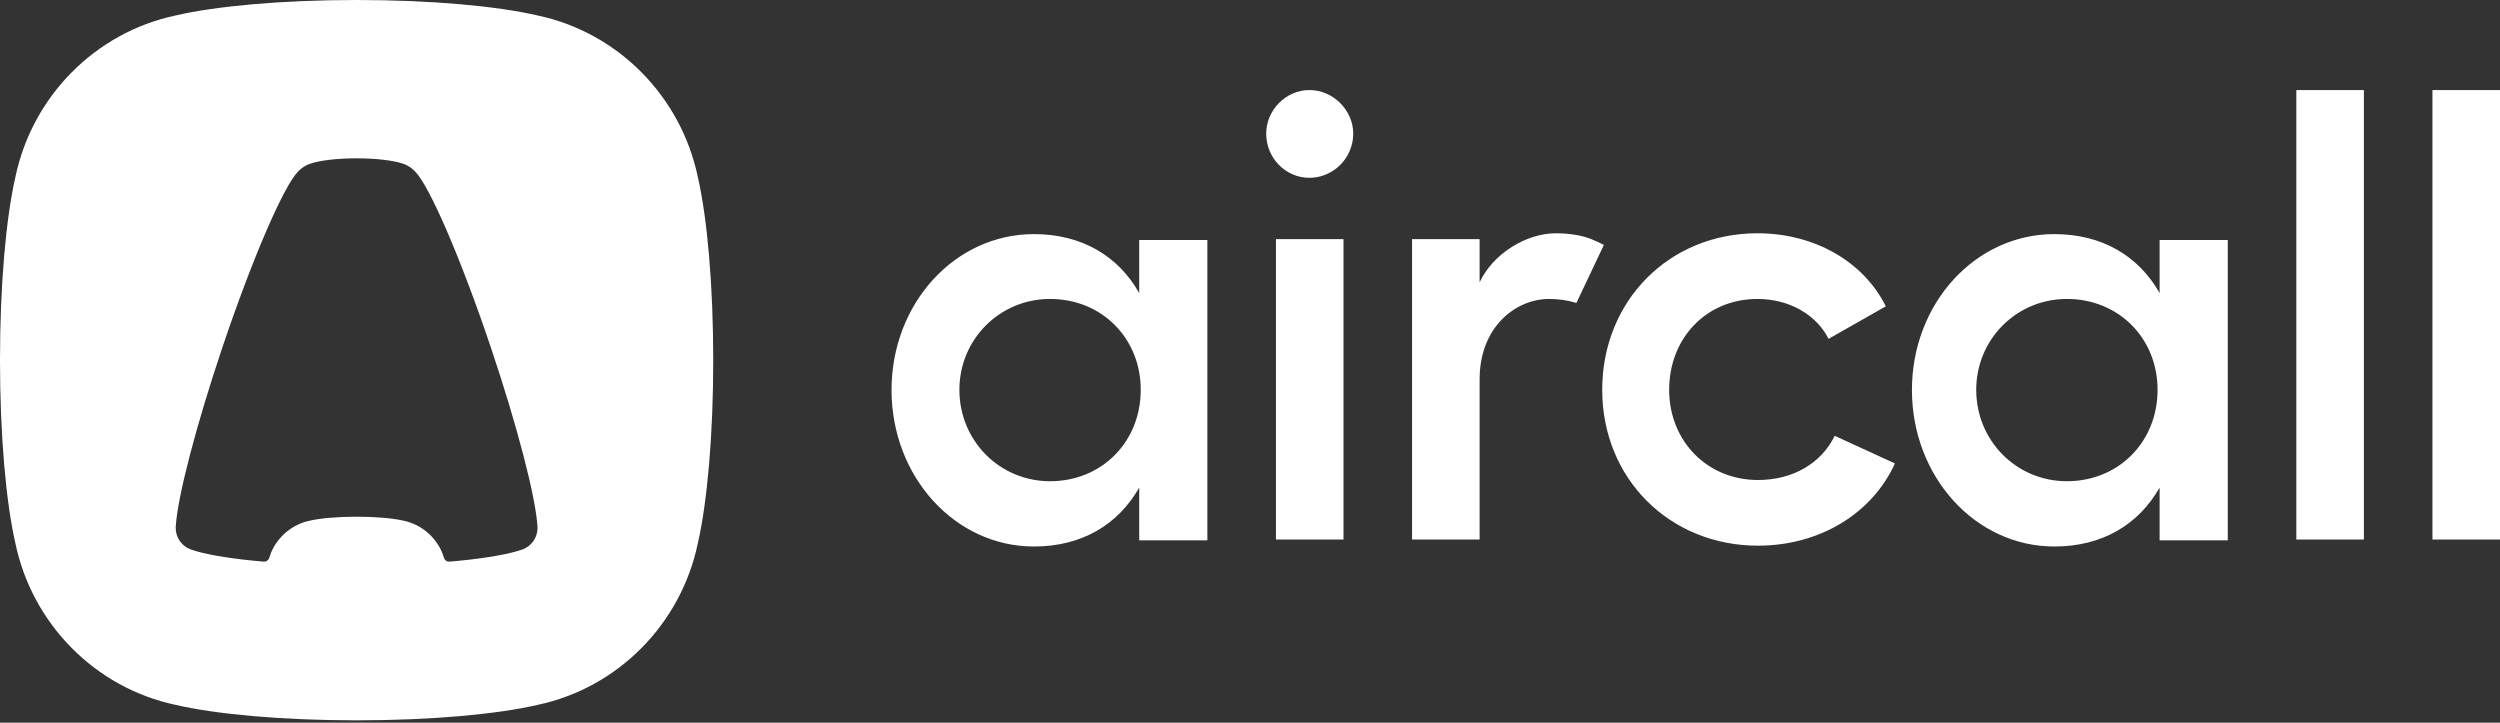
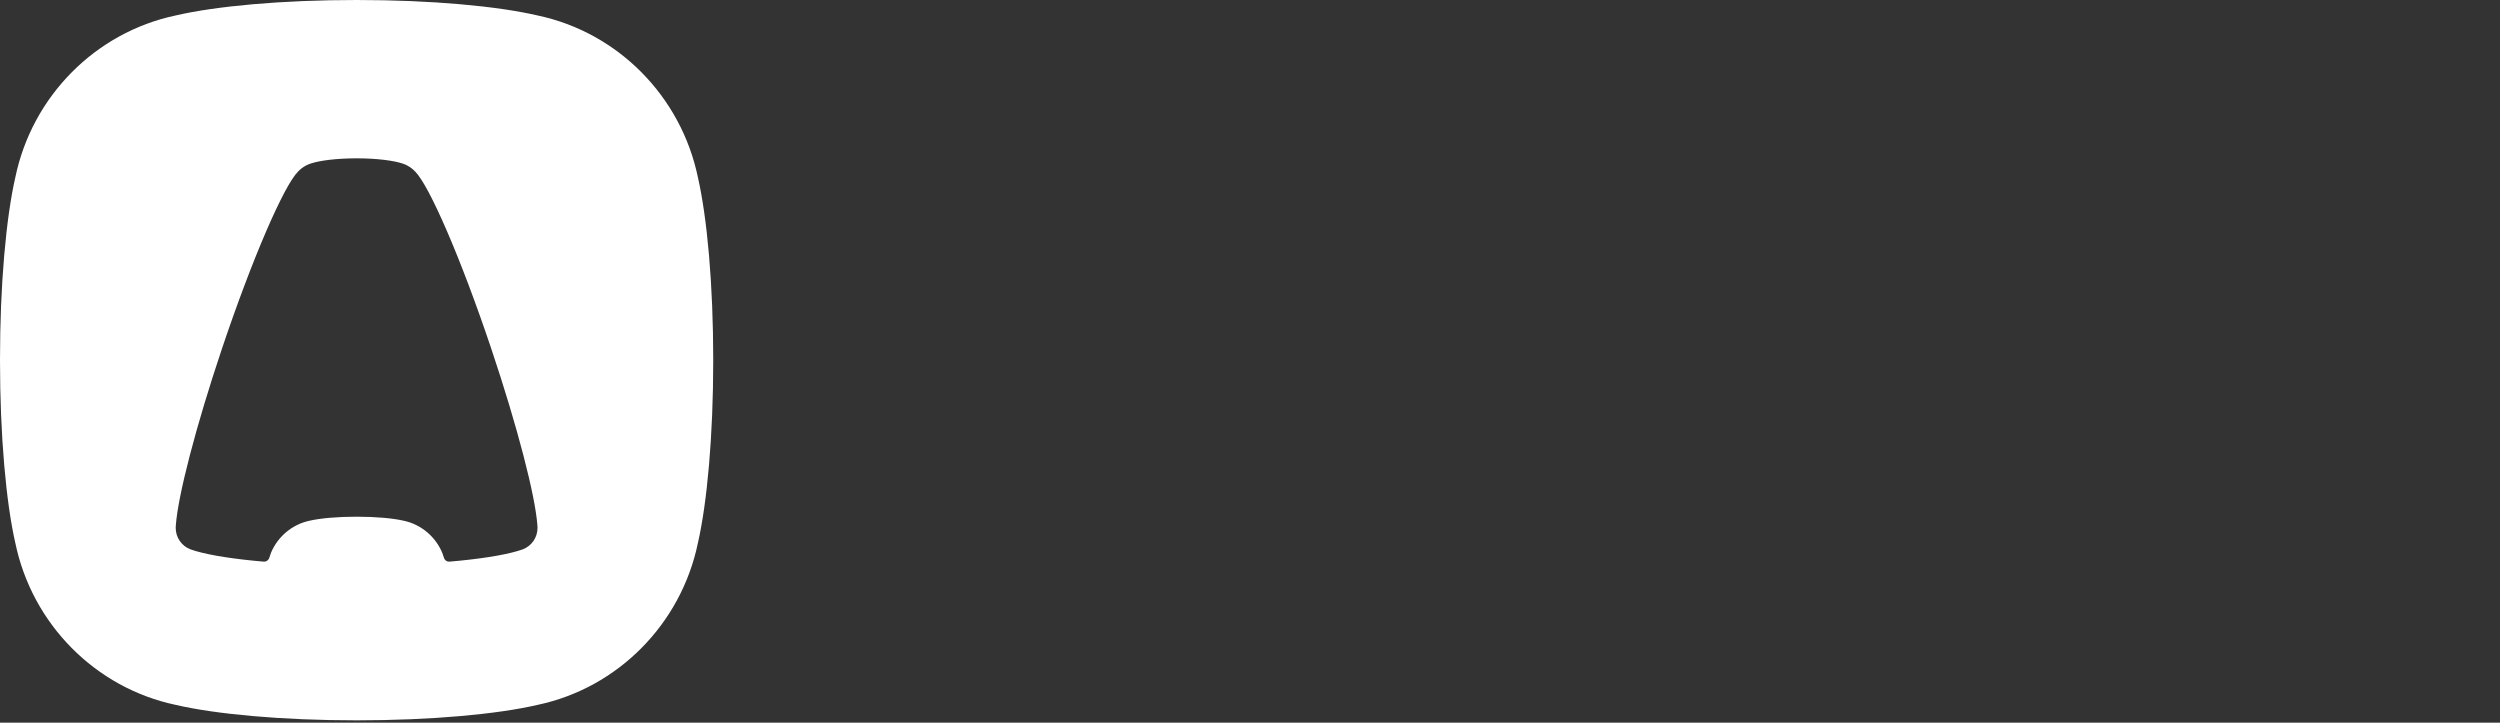
<svg xmlns="http://www.w3.org/2000/svg" width="100%" height="100%" viewBox="0 0 512 148" fill="none" preserveAspectRatio="none">
  <rect x="0" y="0" width="512" height="148" fill="#333333" stroke="none" />
  <path fill-rule="evenodd" clip-rule="evenodd" d="M73.035 0C88.343 0 101.884 1.253 110.122 3.173C126.547 6.654 139.481 19.717 142.928 36.306C144.829 44.626 146.07 58.302 146.07 73.763C146.07 89.224 144.829 102.9 142.928 111.22C139.481 127.808 126.547 140.872 110.122 144.352C101.884 146.273 88.343 147.525 73.035 147.525C57.726 147.525 44.185 146.273 35.947 144.352C19.523 140.872 6.588 127.808 3.142 111.22C1.24 102.9 0 89.224 0 73.763C0 58.302 1.24 44.626 3.142 36.306C6.588 19.717 19.523 6.654 35.947 3.173C44.185 1.253 57.726 0 73.035 0ZM82.678 106.645C86.257 107.404 89.199 109.913 90.585 113.244C90.692 113.502 90.817 113.885 90.924 114.236C91.075 114.734 91.549 115.067 92.068 115.022C92.752 114.962 93.671 114.879 94.234 114.823C99.954 114.247 104.45 113.444 107.063 112.507C107.068 112.505 107.073 112.503 107.079 112.5C108.834 111.834 110.083 110.123 110.083 108.118C110.083 108.068 110.082 108.018 110.081 107.969C110.077 107.888 110.072 107.806 110.067 107.721C110.066 107.709 110.065 107.696 110.063 107.683C110.063 107.677 110.062 107.671 110.062 107.665C110.057 107.613 110.054 107.562 110.052 107.513C109.607 101.493 105.986 87.398 100.579 71.31C94.398 52.919 87.933 38.029 85.018 35.125C85.017 35.123 85.016 35.121 85.014 35.12C84.553 34.636 84.016 34.226 83.423 33.91C83.191 33.776 82.897 33.648 82.549 33.528L82.518 33.517C80.606 32.864 77.077 32.426 73.031 32.426C68.993 32.426 65.463 32.864 63.548 33.518L63.521 33.528C63.172 33.648 62.879 33.776 62.647 33.91C62.053 34.226 61.517 34.636 61.051 35.125C58.136 38.029 51.672 52.919 45.49 71.31C40.083 87.398 36.463 101.493 36.017 107.513C36.016 107.562 36.013 107.613 36.008 107.665C36.006 107.684 36.004 107.703 36.003 107.721C35.998 107.806 35.993 107.888 35.989 107.969C35.987 108.018 35.986 108.068 35.986 108.118C35.986 110.123 37.235 111.834 38.991 112.5C38.997 112.503 39.002 112.505 39.006 112.507C41.622 113.445 46.124 114.248 51.851 114.824C52.41 114.881 53.323 114.962 54.003 115.022C54.521 115.067 54.995 114.735 55.147 114.238C55.262 113.864 55.398 113.449 55.515 113.173C56.913 109.877 59.838 107.398 63.392 106.645C65.534 106.146 69.055 105.82 73.035 105.82C77.015 105.82 80.536 106.146 82.678 106.645Z" fill="white" data-color-group="0" />
-   <path fill-rule="evenodd" clip-rule="evenodd" d="M233.311 49.148H247.269V110.666H233.311V99.857C228.949 107.524 221.471 111.923 211.75 111.923C195.548 111.923 182.587 97.594 182.587 79.872C182.587 62.149 195.548 47.946 211.75 47.946C221.471 47.946 228.949 52.345 233.311 60.012V49.148ZM442.289 49.148H456.248V110.666H442.289V99.857C437.927 107.524 430.45 111.923 420.729 111.923C404.527 111.923 391.565 97.594 391.565 79.872C391.565 62.149 404.527 47.946 420.729 47.946C430.45 47.946 437.927 52.345 442.289 60.012V49.148ZM215.053 98.554C225.647 98.554 233.623 90.51 233.623 79.826C233.623 69.268 225.647 61.224 215.053 61.224C204.709 61.224 196.483 69.519 196.483 79.826C196.483 90.259 204.709 98.554 215.053 98.554ZM423.3 98.554C433.893 98.554 441.87 90.51 441.87 79.826C441.87 69.268 433.893 61.224 423.3 61.224C412.956 61.224 404.73 69.519 404.73 79.826C404.73 90.259 412.956 98.554 423.3 98.554ZM268.168 18.441C273.029 18.441 277.142 22.589 277.142 27.365C277.142 32.393 273.029 36.415 268.168 36.415C263.308 36.415 259.32 32.393 259.32 27.365C259.32 22.589 263.308 18.441 268.168 18.441ZM261.314 48.979H275.147V110.497H261.314V48.979ZM318.602 47.777C321.267 47.777 323.833 48.176 325.683 48.885C326.772 49.303 327.733 49.764 328.478 50.154L322.849 62.039C321.075 61.497 319.153 61.226 317.231 61.226C310.501 61.226 303.024 66.882 303.024 77.692V110.497H289.19V48.979H303.024V57.832C305.765 51.925 312.62 47.777 318.602 47.777ZM388.08 94.911C383.469 105.092 372.751 111.754 360.039 111.754C341.967 111.754 328.134 98.054 328.134 79.828C328.134 61.603 341.843 47.777 359.914 47.777C371.754 47.777 381.724 53.684 386.211 62.734L374.496 69.396C372.003 64.494 366.519 61.226 359.914 61.226C349.445 61.226 341.843 69.27 341.843 79.828C341.843 90.261 349.57 98.305 360.039 98.305C367.142 98.305 373 94.911 375.742 89.255L388.08 94.911ZM484.124 18.441V110.497H470.29V18.441H484.124ZM512 18.441V110.497H498.166V18.441H512Z" fill="white" data-color-group="0" />
</svg>